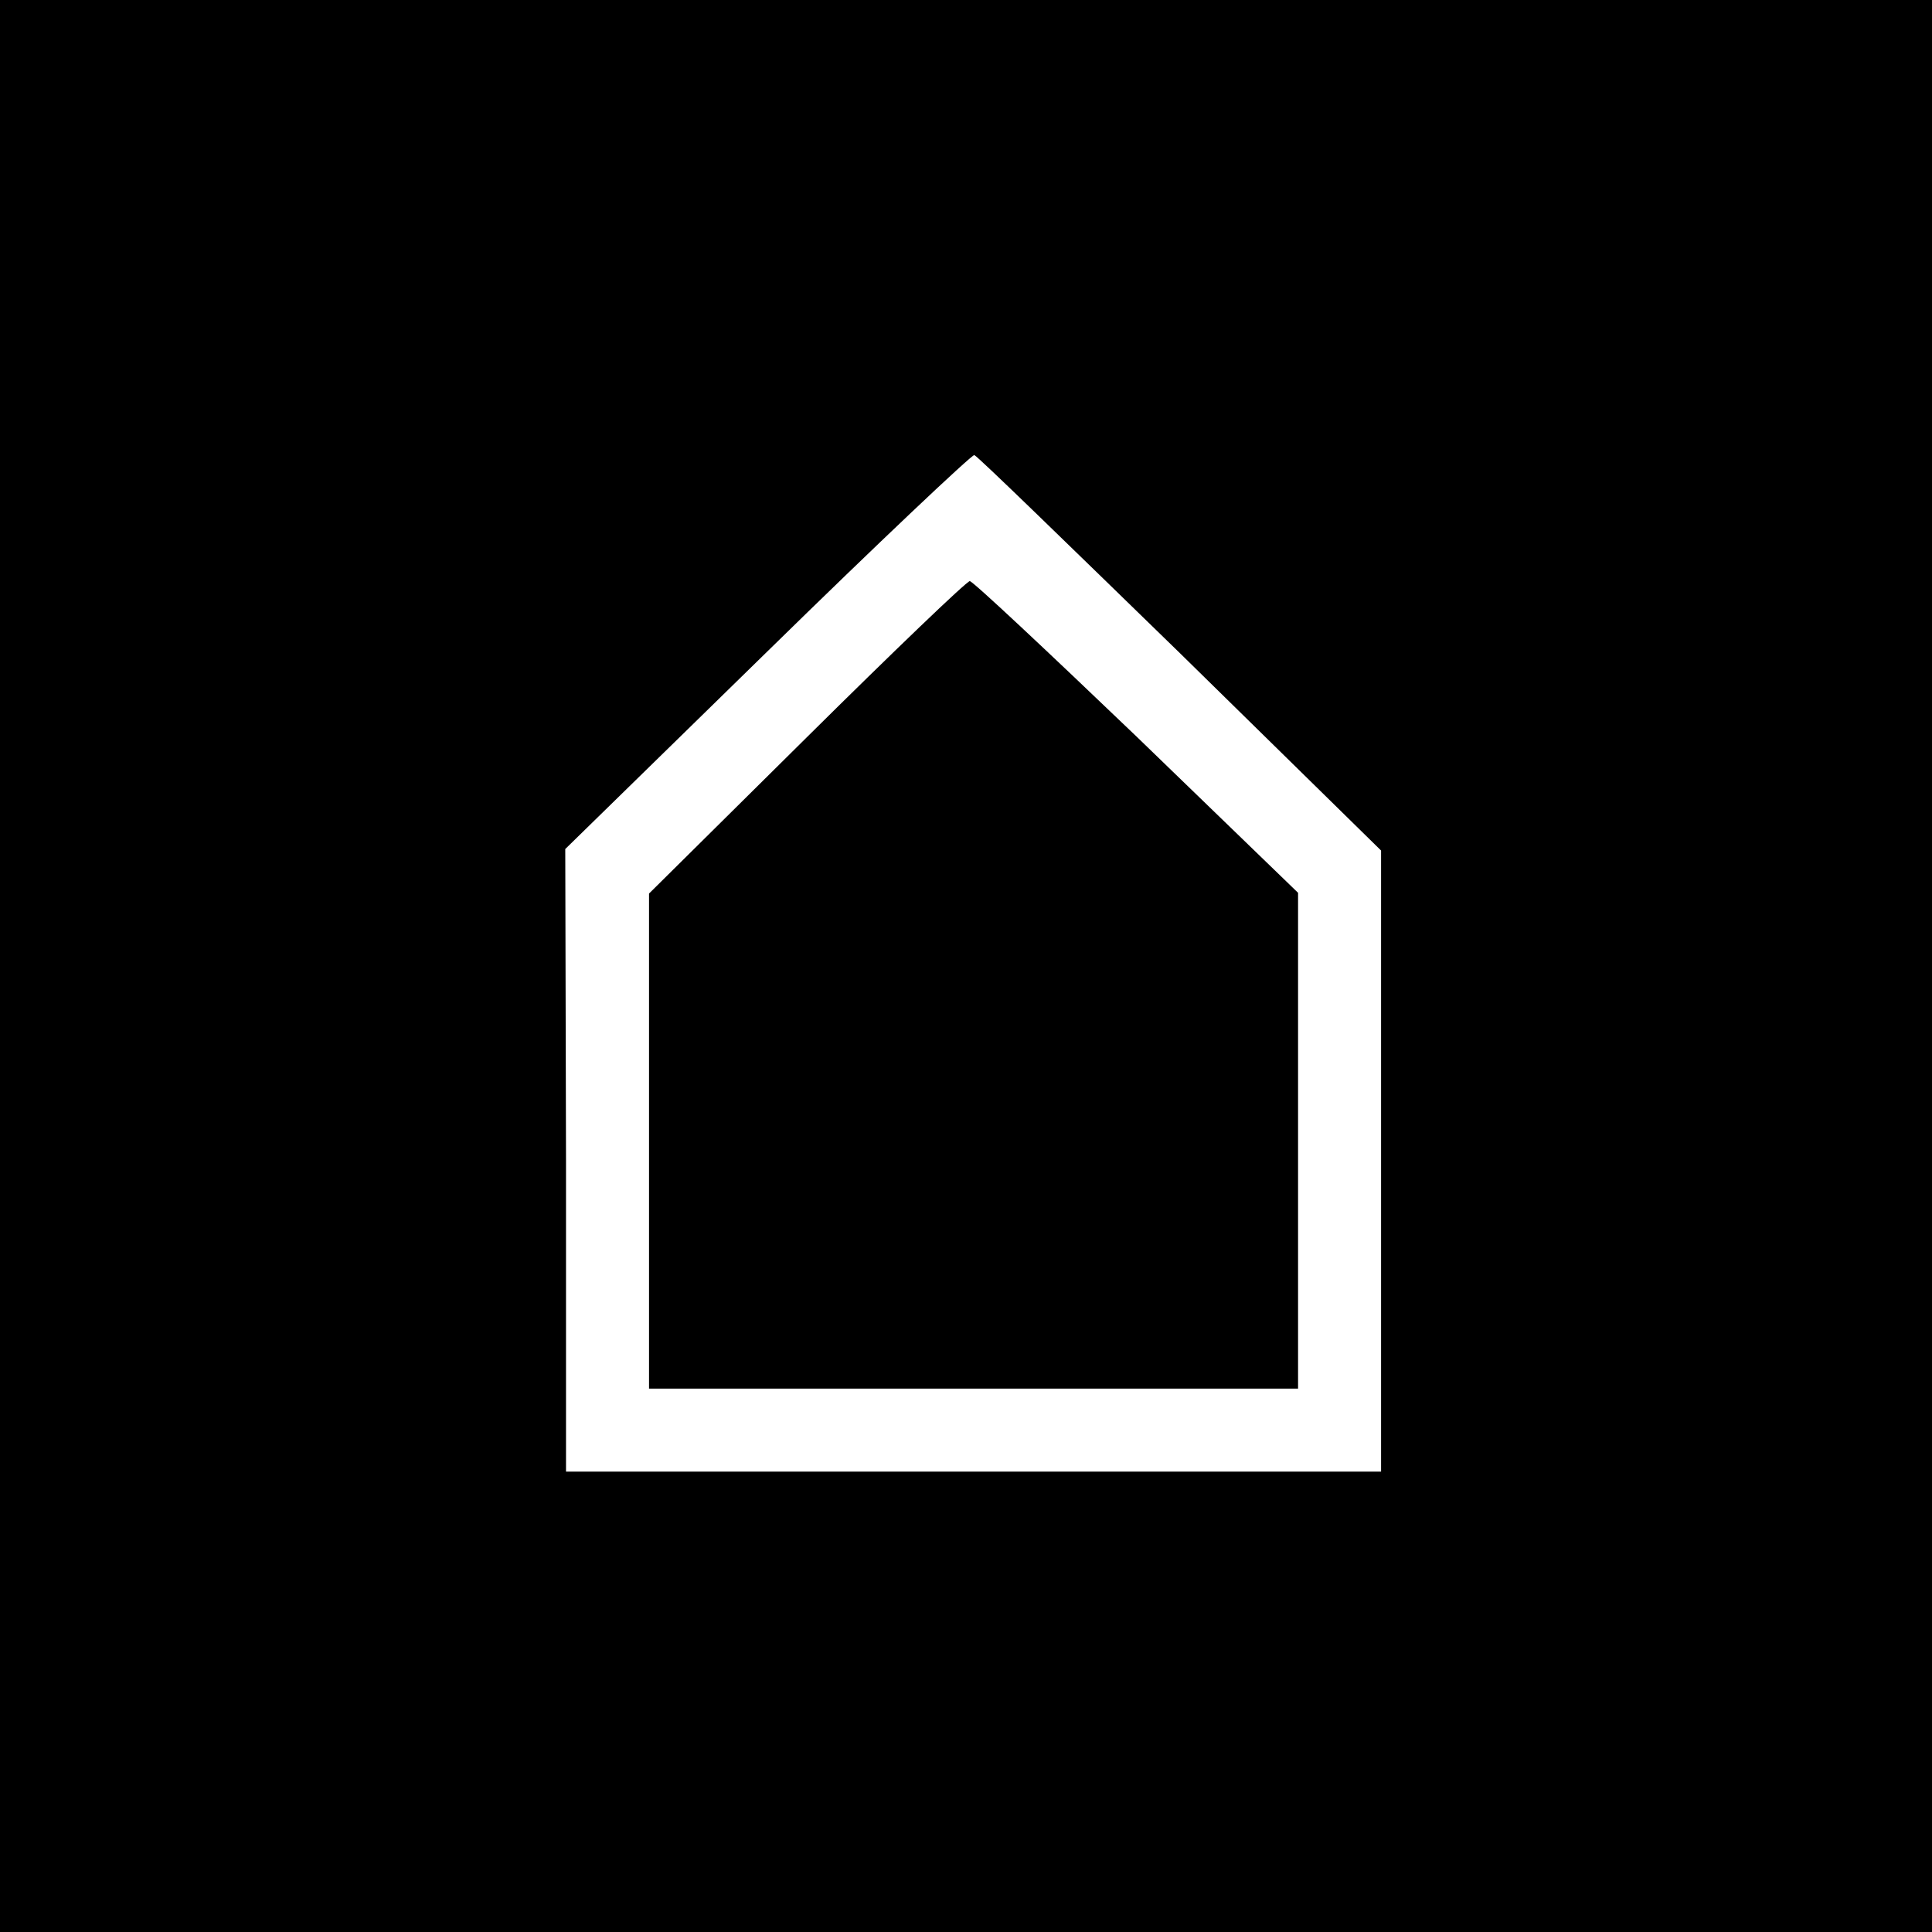
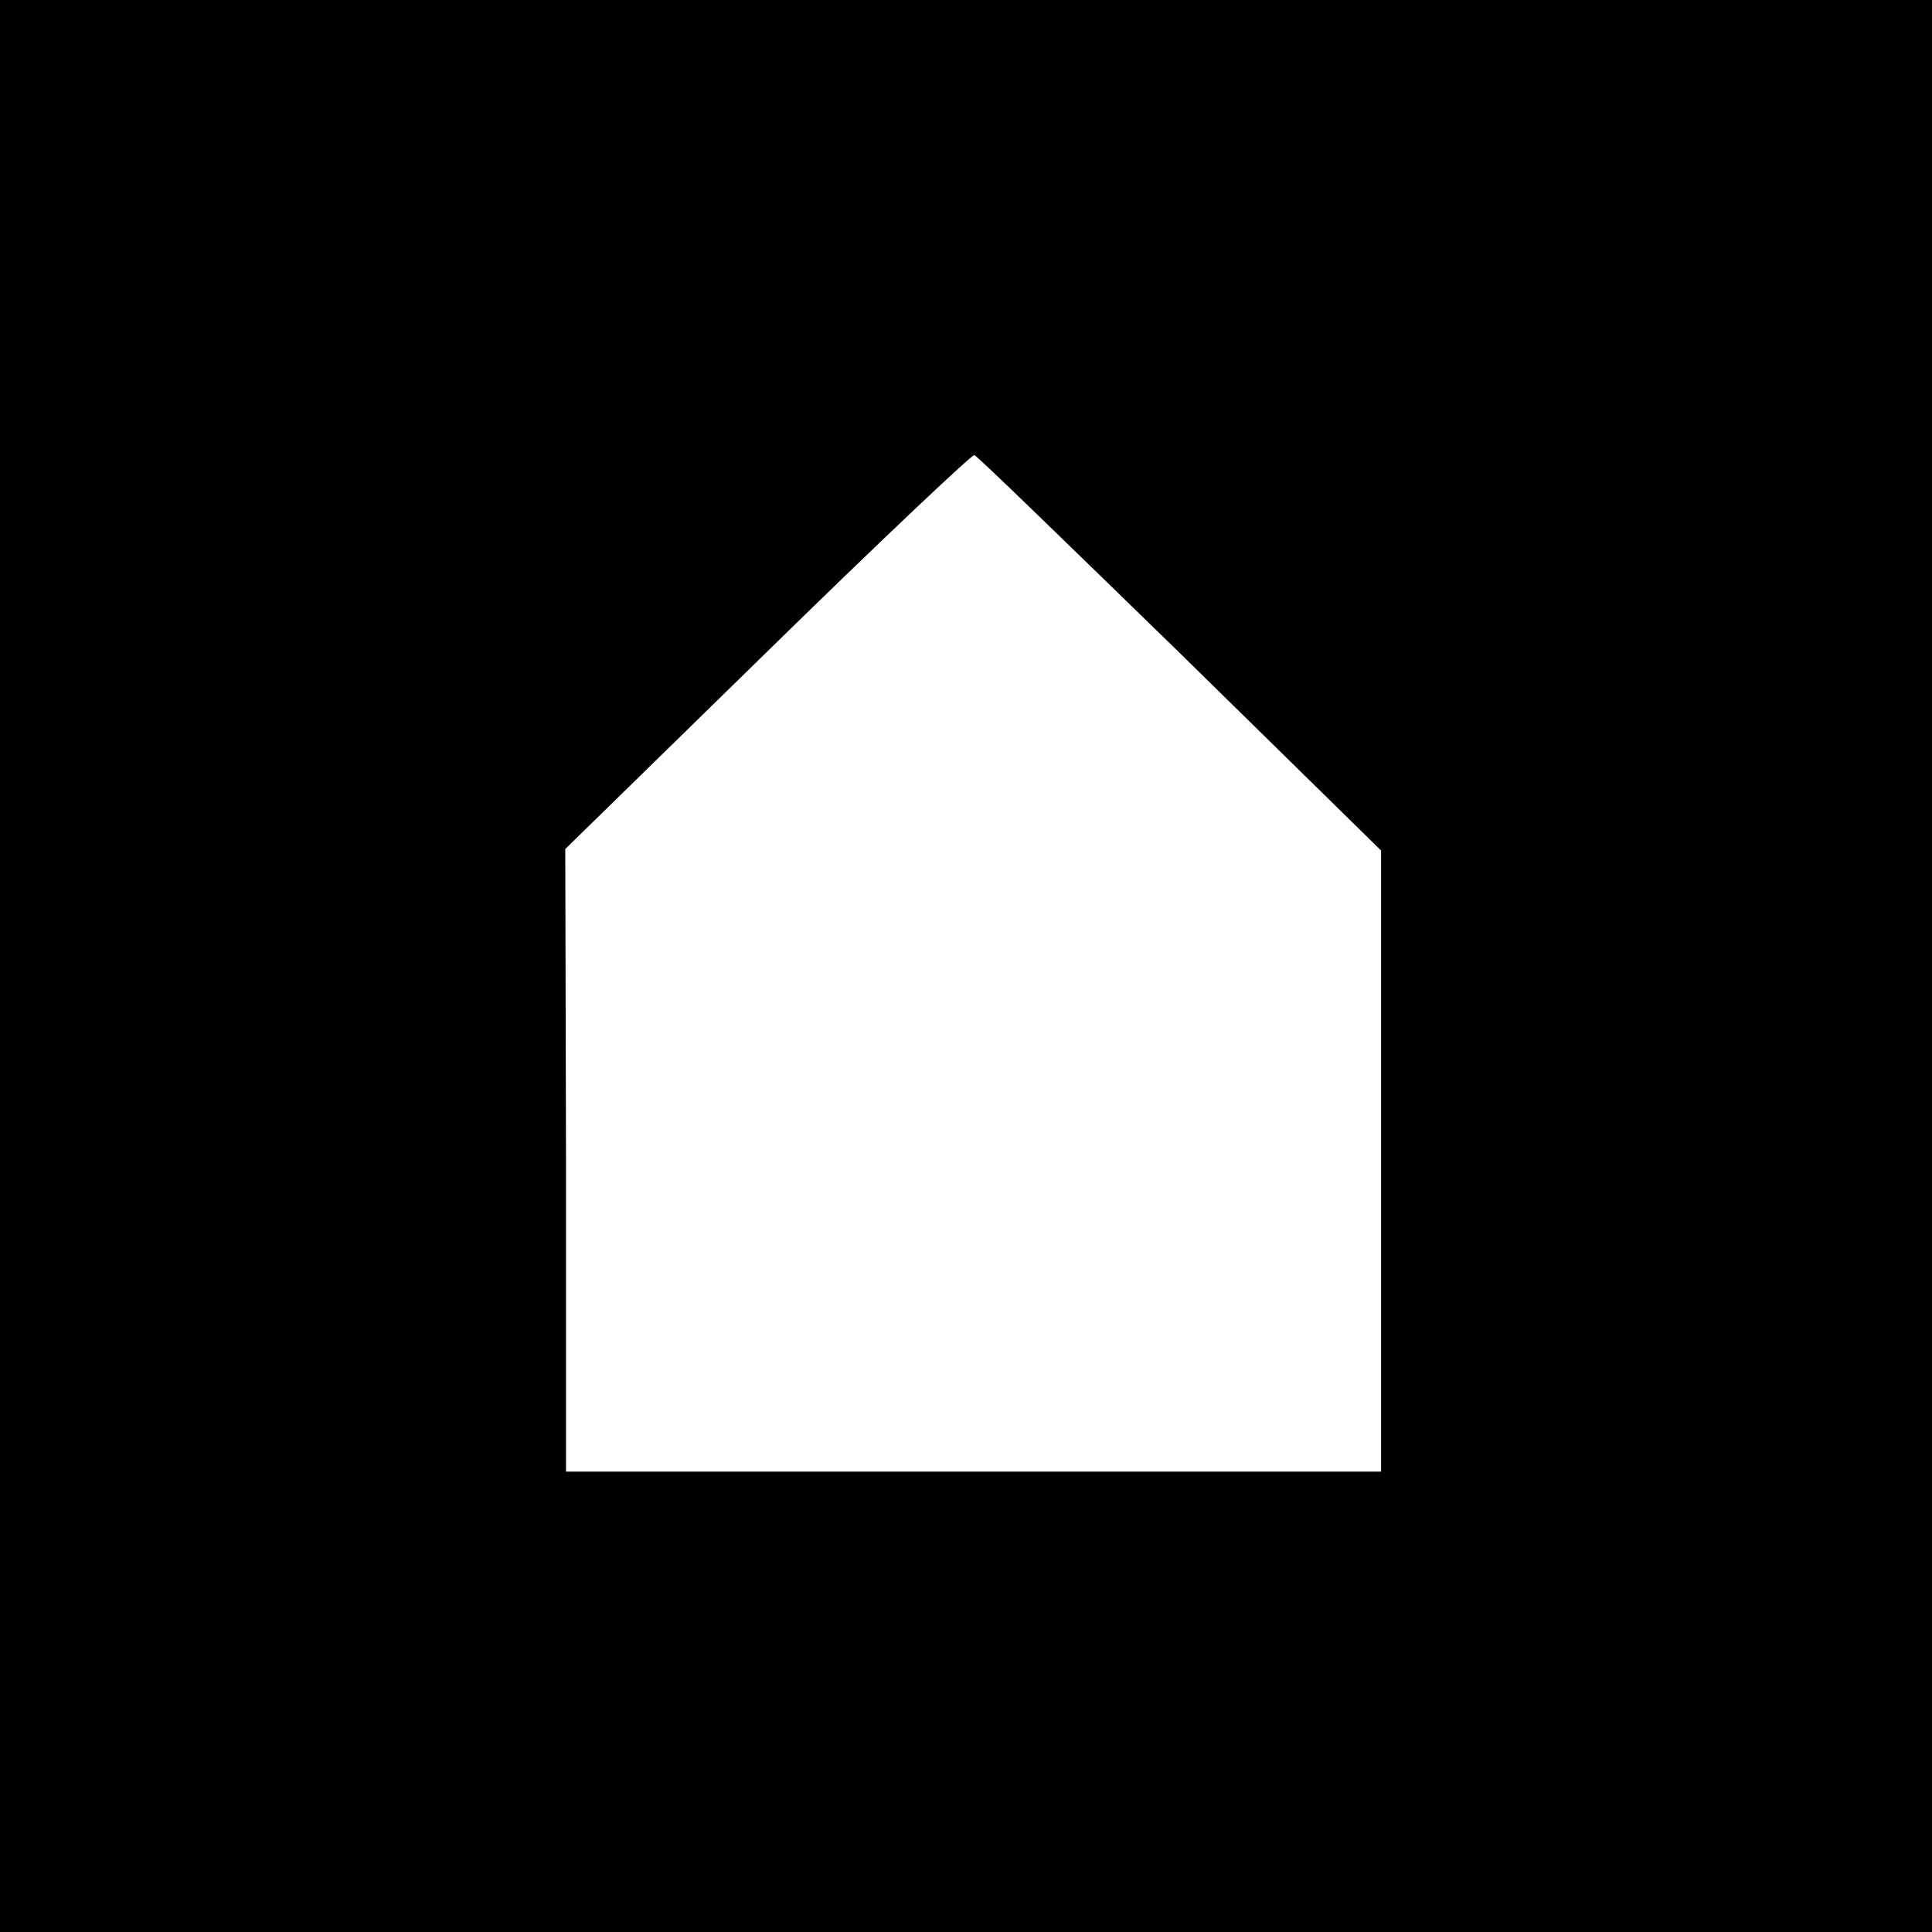
<svg xmlns="http://www.w3.org/2000/svg" version="1.0" width="256pt" height="256pt" viewBox="0 0 256 256" preserveAspectRatio="xMidYMid meet">
  <g transform="translate(0,256) scale(0.1,-0.1)" fill="#000000" stroke="none">
    <path d="M0 1280 l0 -1280 1280 0 1280 0 0 1280 0 1280 -1280 0 -1280 0 0 -1280z m1564 414 l266 -261 0 -412 0 -411 -540 0 -540 0 0 413 -1 412 268 262 c147 144 271 261 274 260 4 -1 126 -120 273 -263z" />
-     <path d="M1069 1583 l-209 -207 0 -328 0 -328 430 0 430 0 0 329 0 328 -214 207 c-118 113 -217 206 -221 206 -4 0 -101 -93 -216 -207z" />
  </g>
</svg>